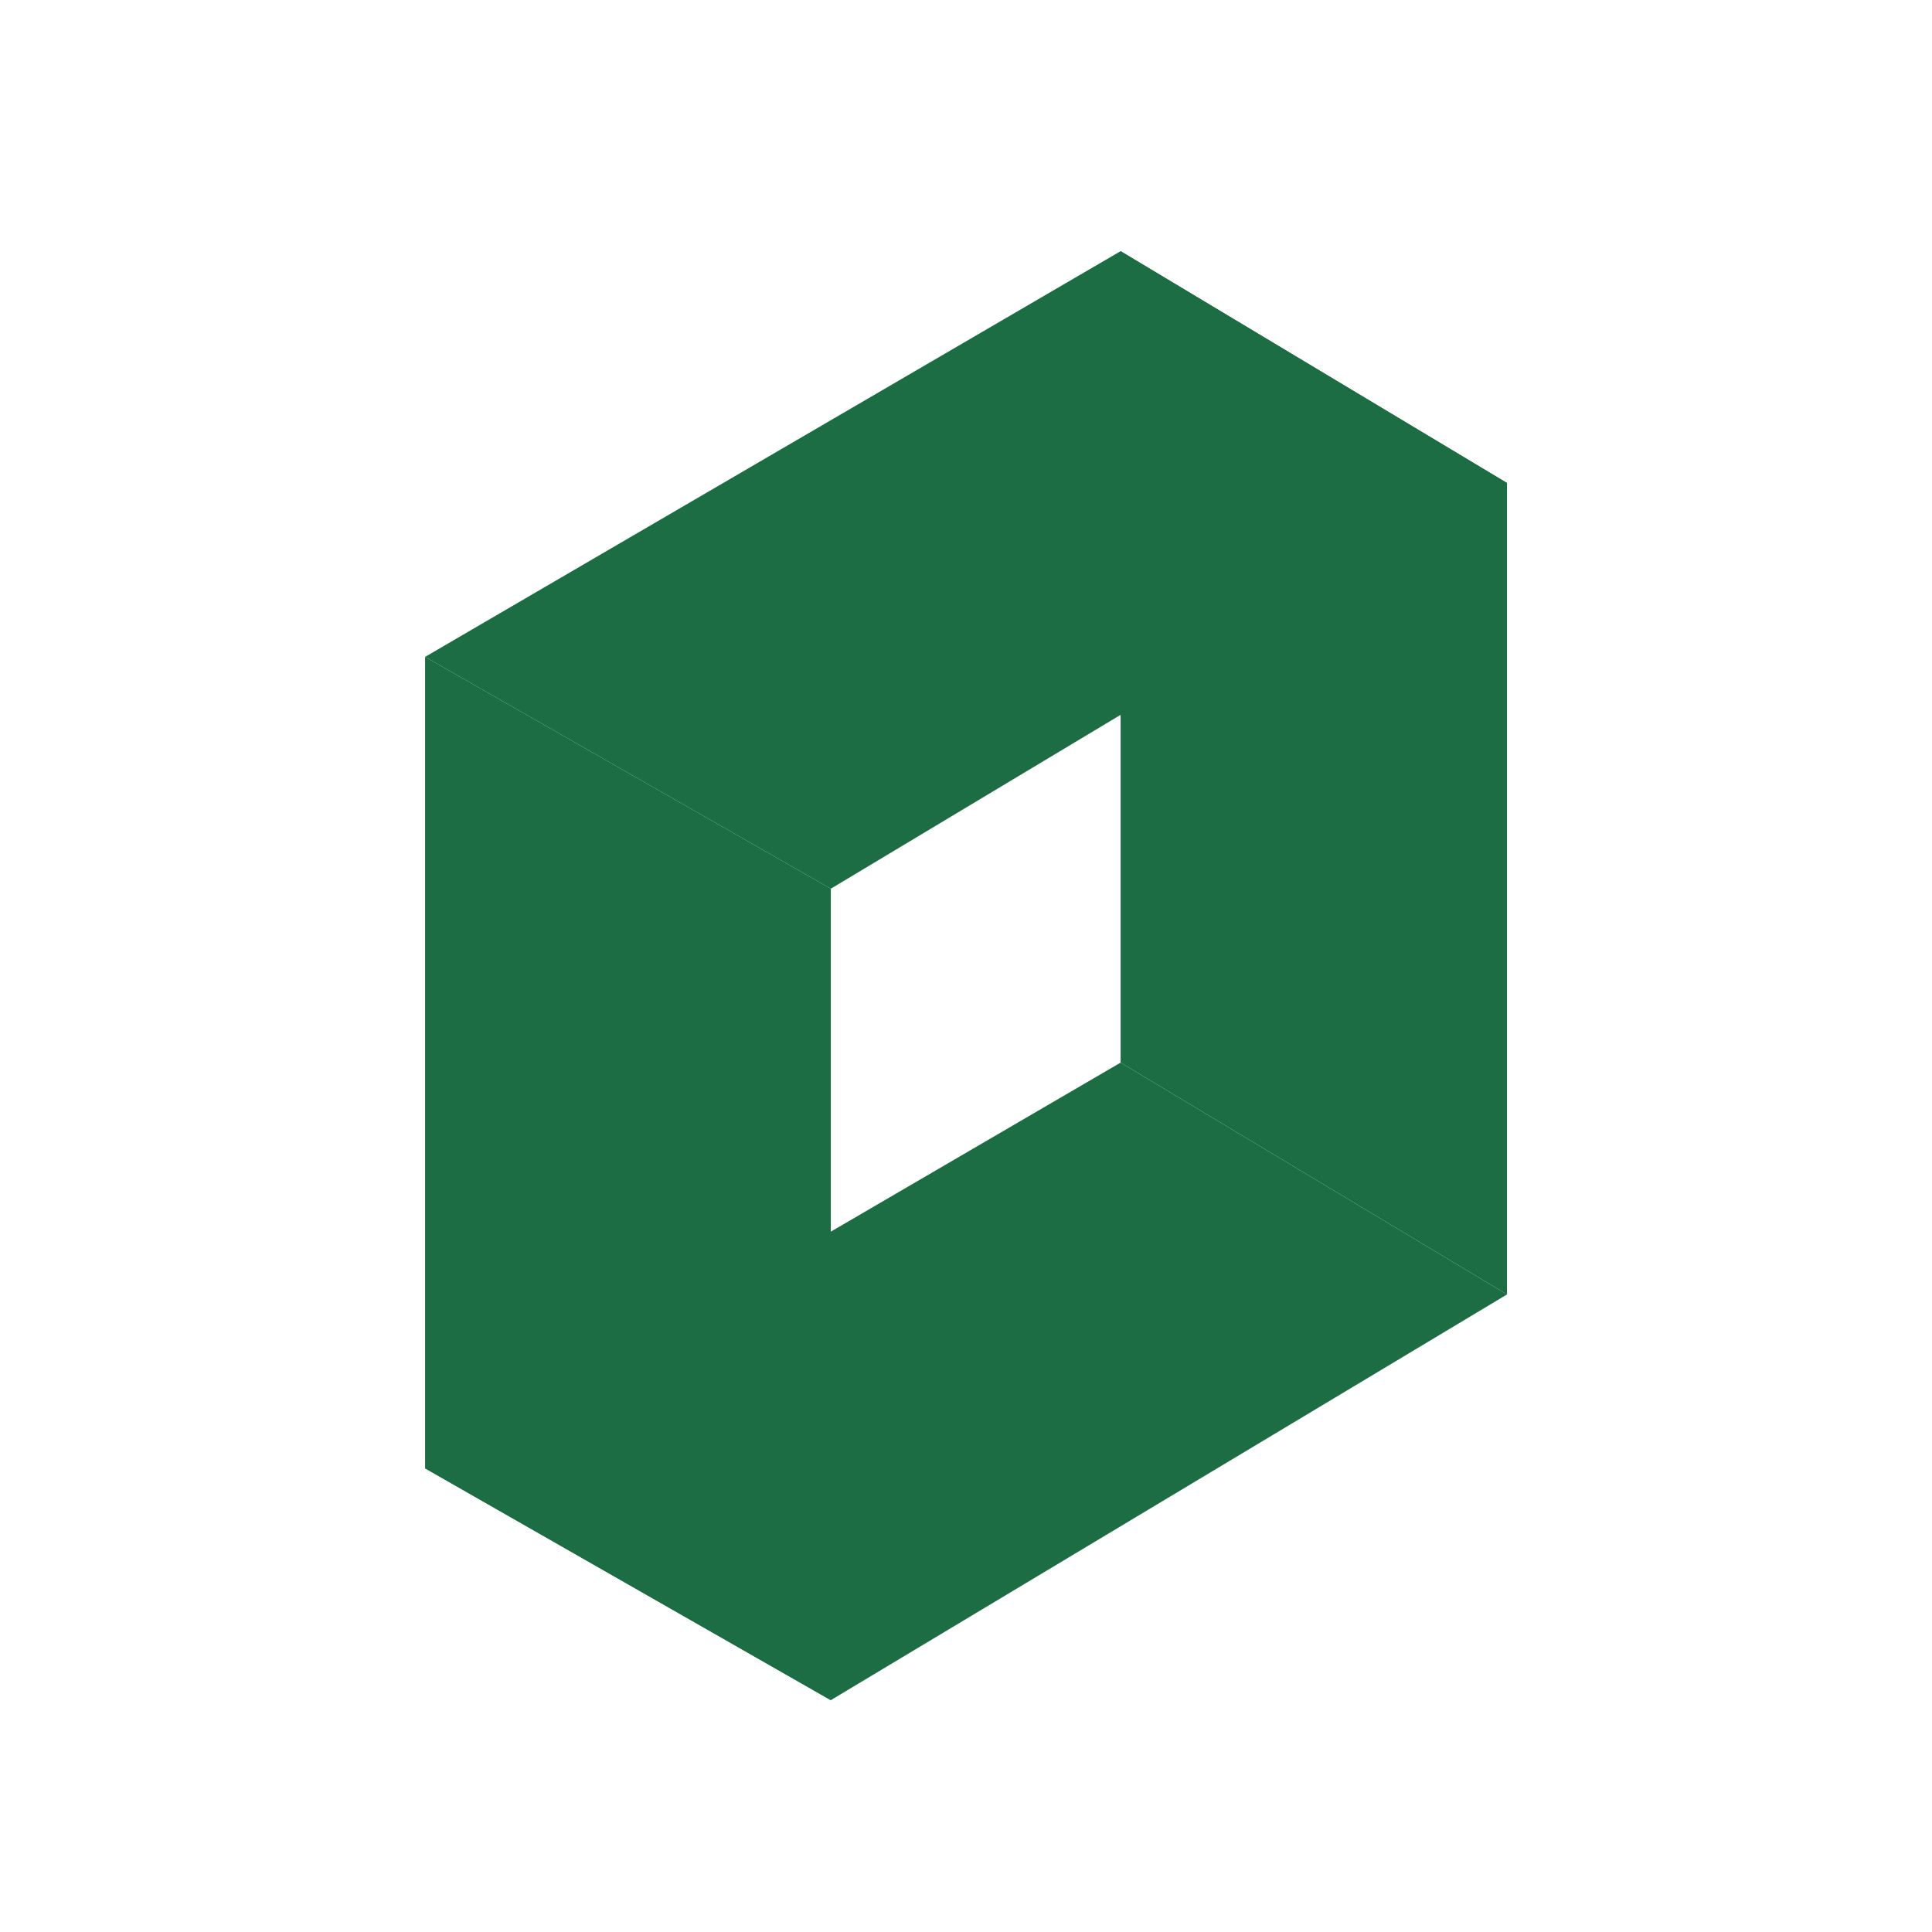
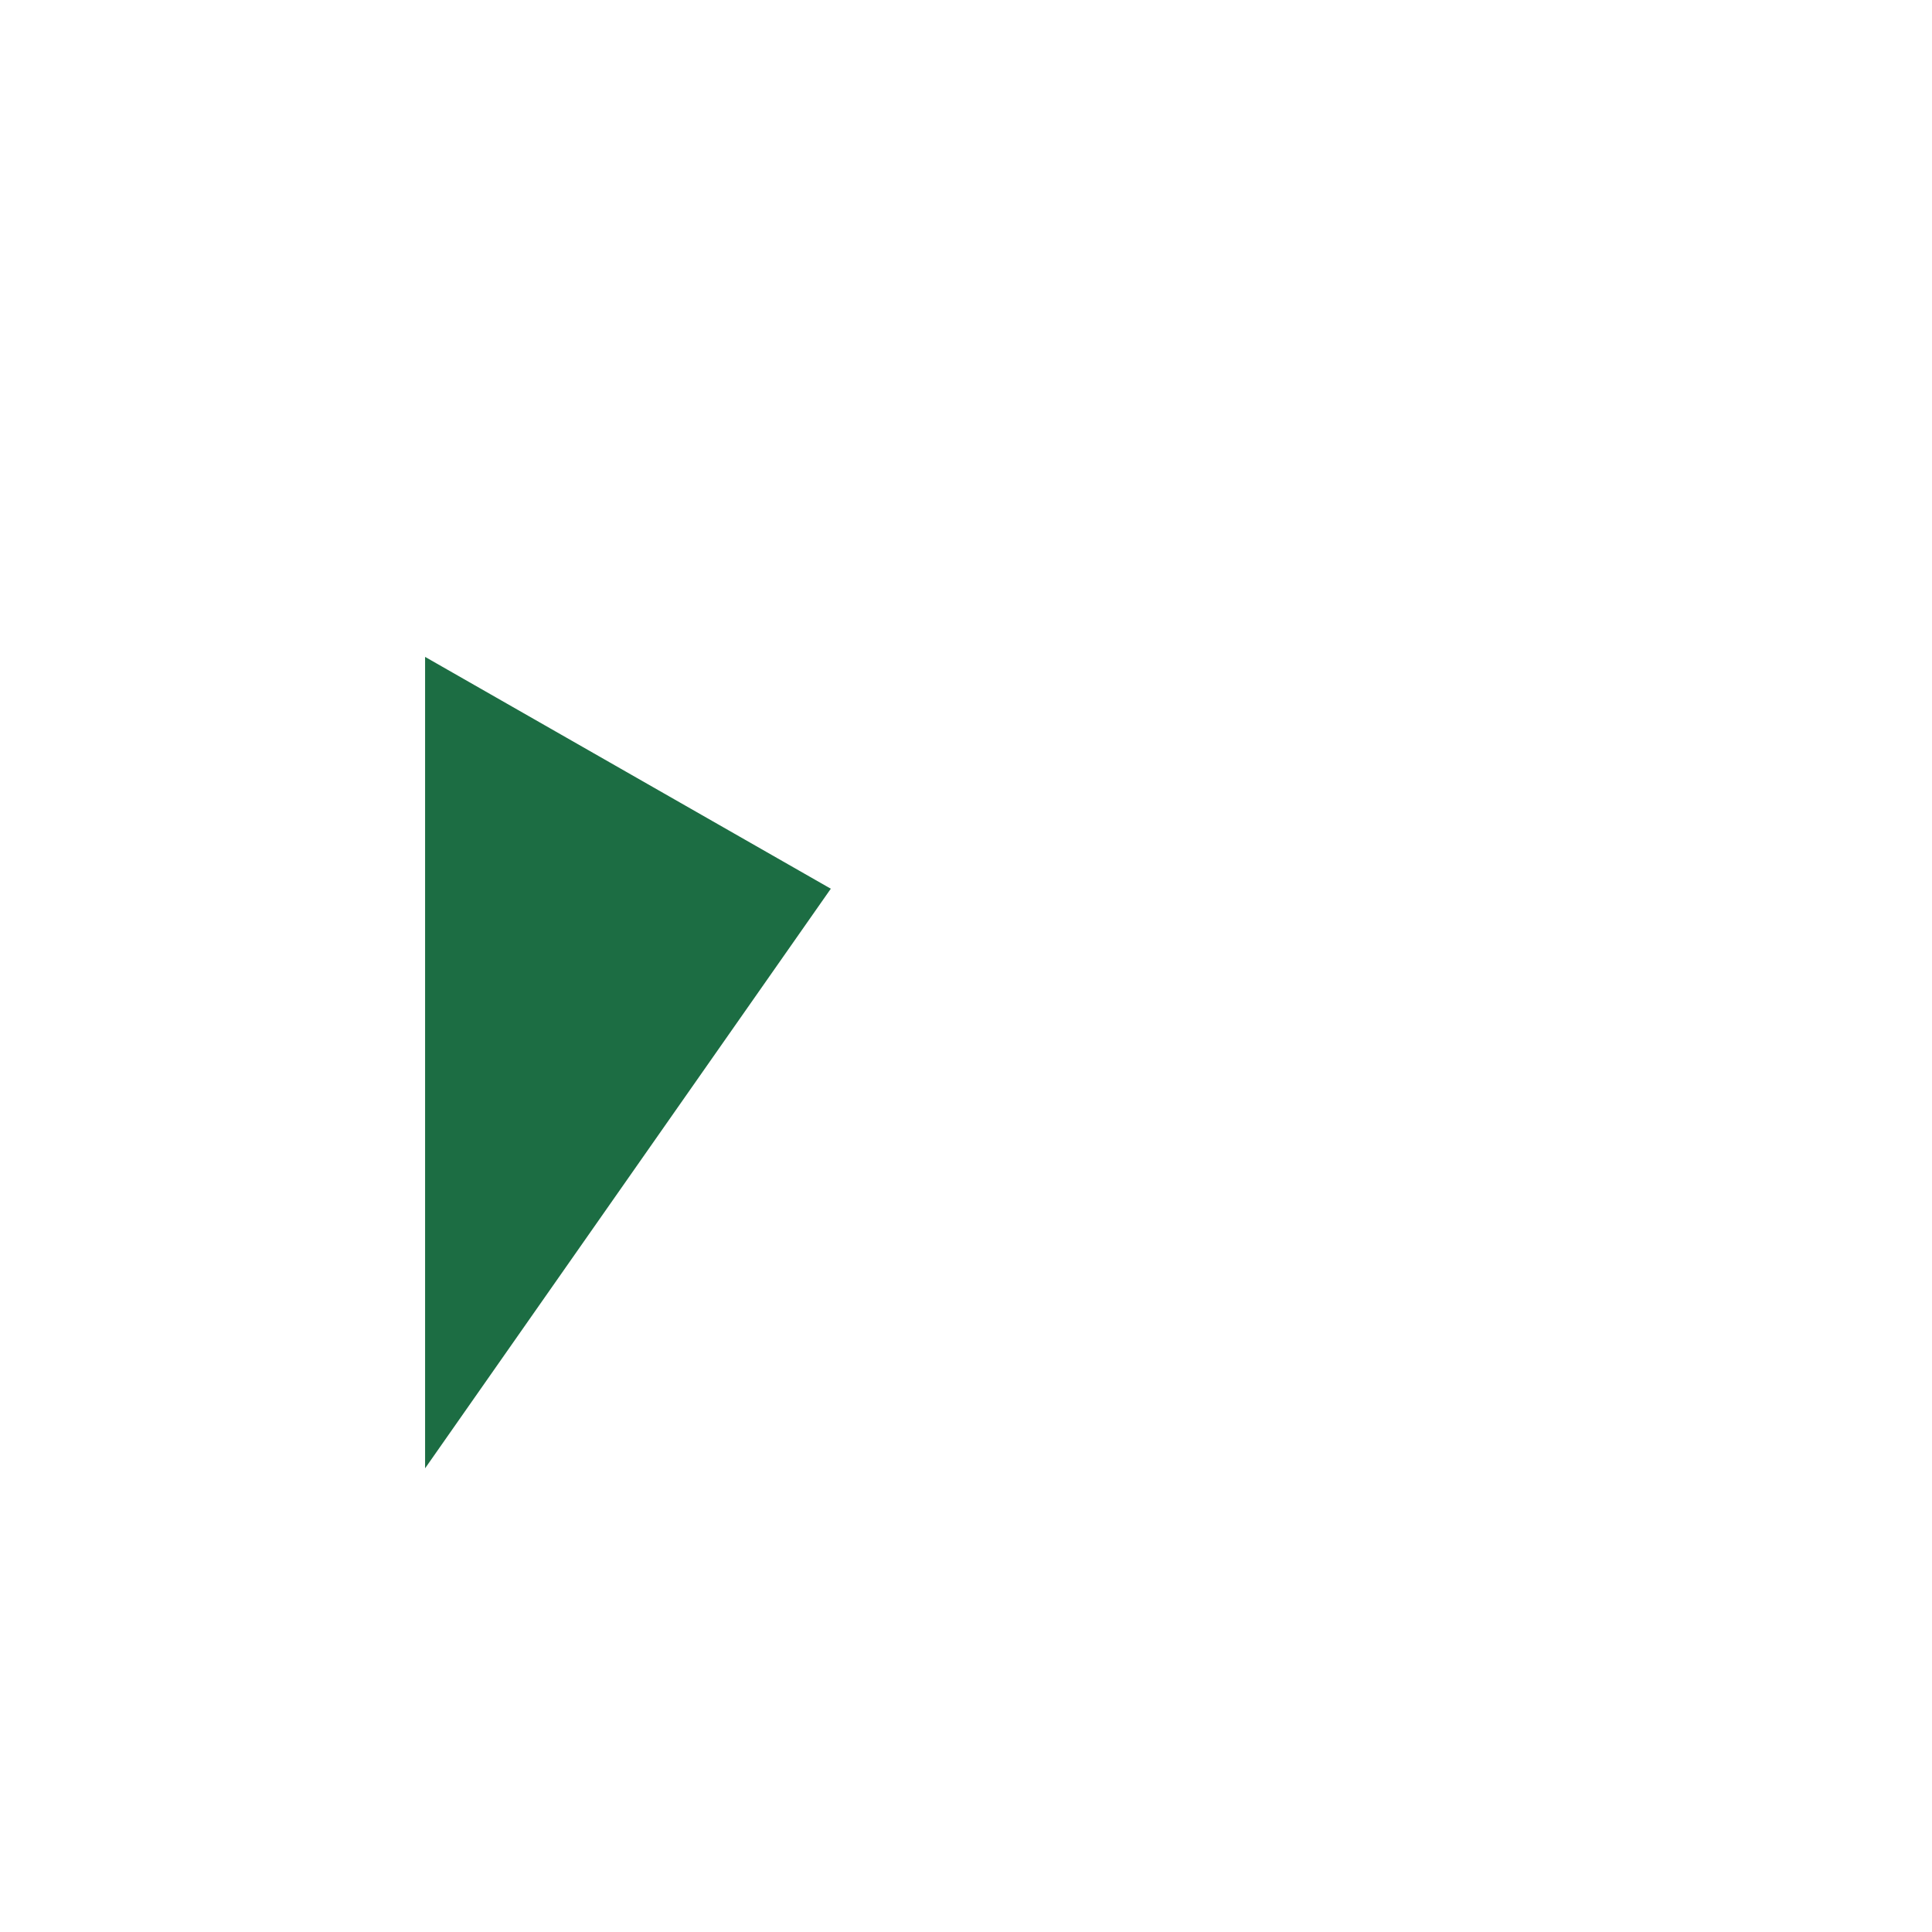
<svg xmlns="http://www.w3.org/2000/svg" width="40" height="40" viewBox="0 0 40 40" fill="none">
-   <path d="M23.201 22L31.201 26.8L17.201 35.2L8.801 30.4L23.201 22Z" fill="#1C6D43" />
-   <path d="M8.801 13.6L17.201 18.4L17.201 35.2L8.801 30.4L8.801 13.6Z" fill="#1C6D43" />
-   <path d="M23.201 5.2L31.201 10L31.201 26.8L23.201 22L23.201 5.2Z" fill="#1C6D43" />
-   <path d="M23.201 5.2L31.201 10L17.201 18.4L8.801 13.6L23.201 5.2Z" fill="#1C6D43" />
+   <path d="M8.801 13.6L17.201 18.4L8.801 30.4L8.801 13.6Z" fill="#1C6D43" />
</svg>